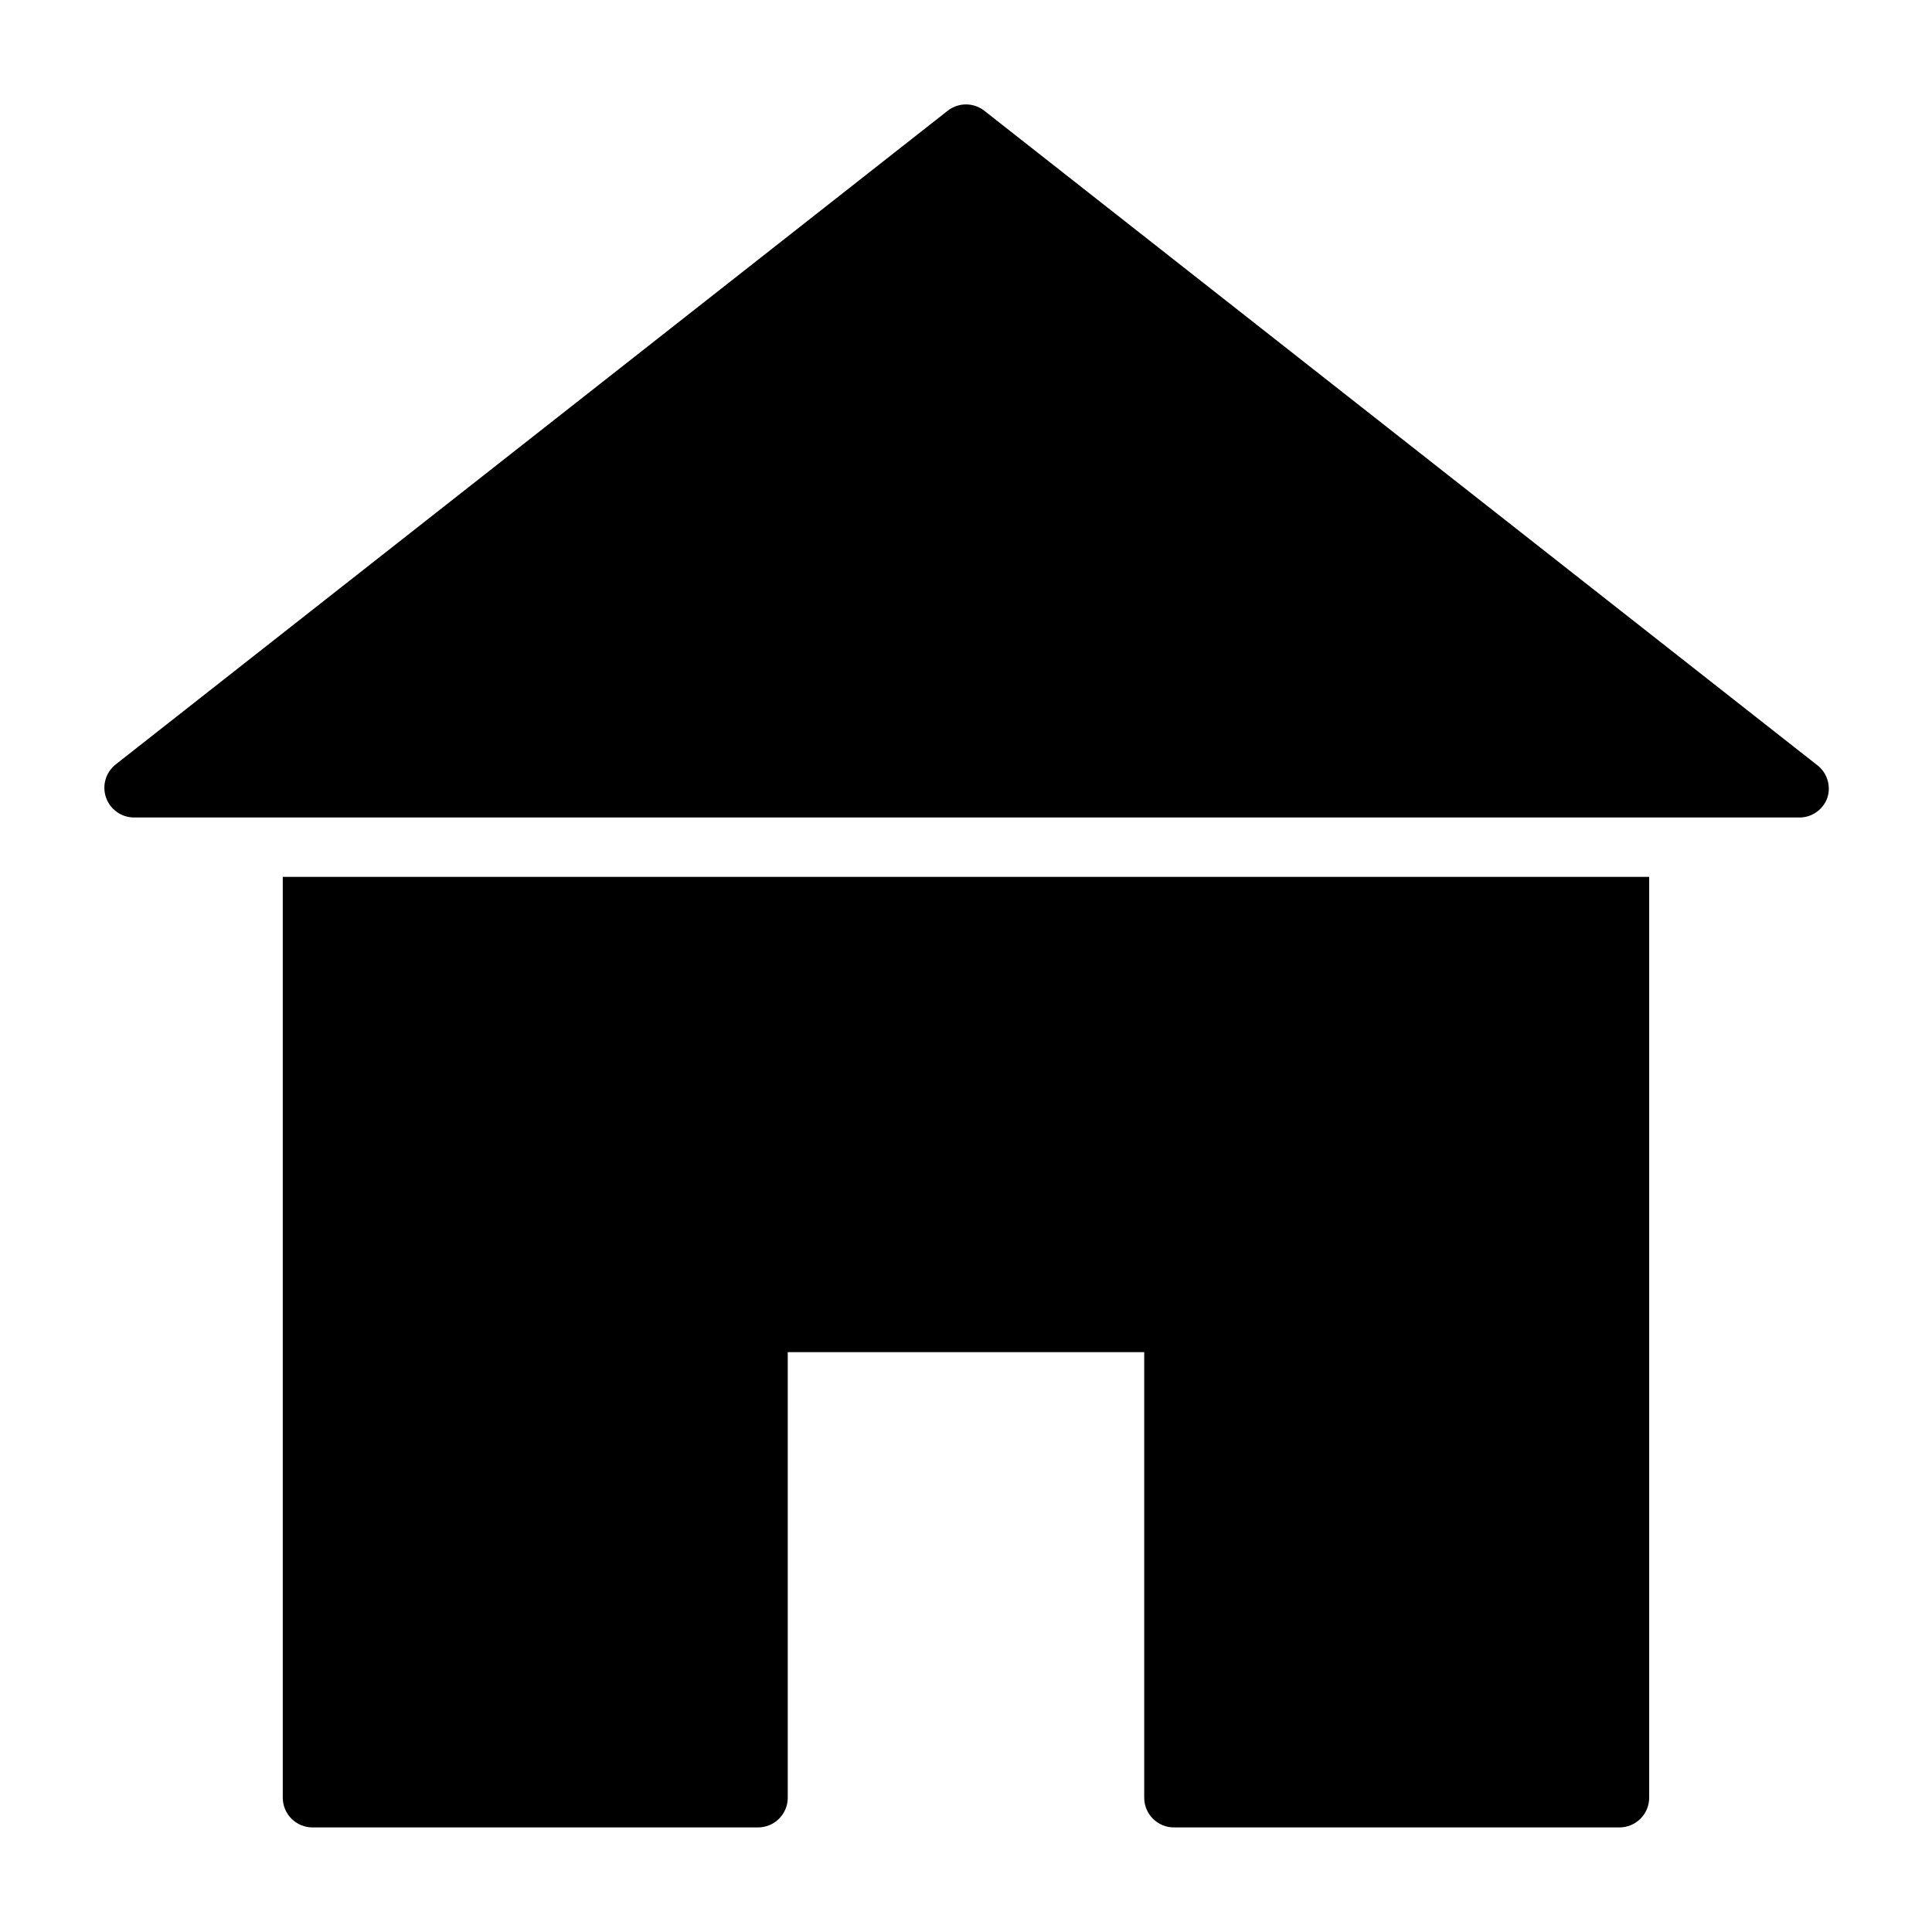
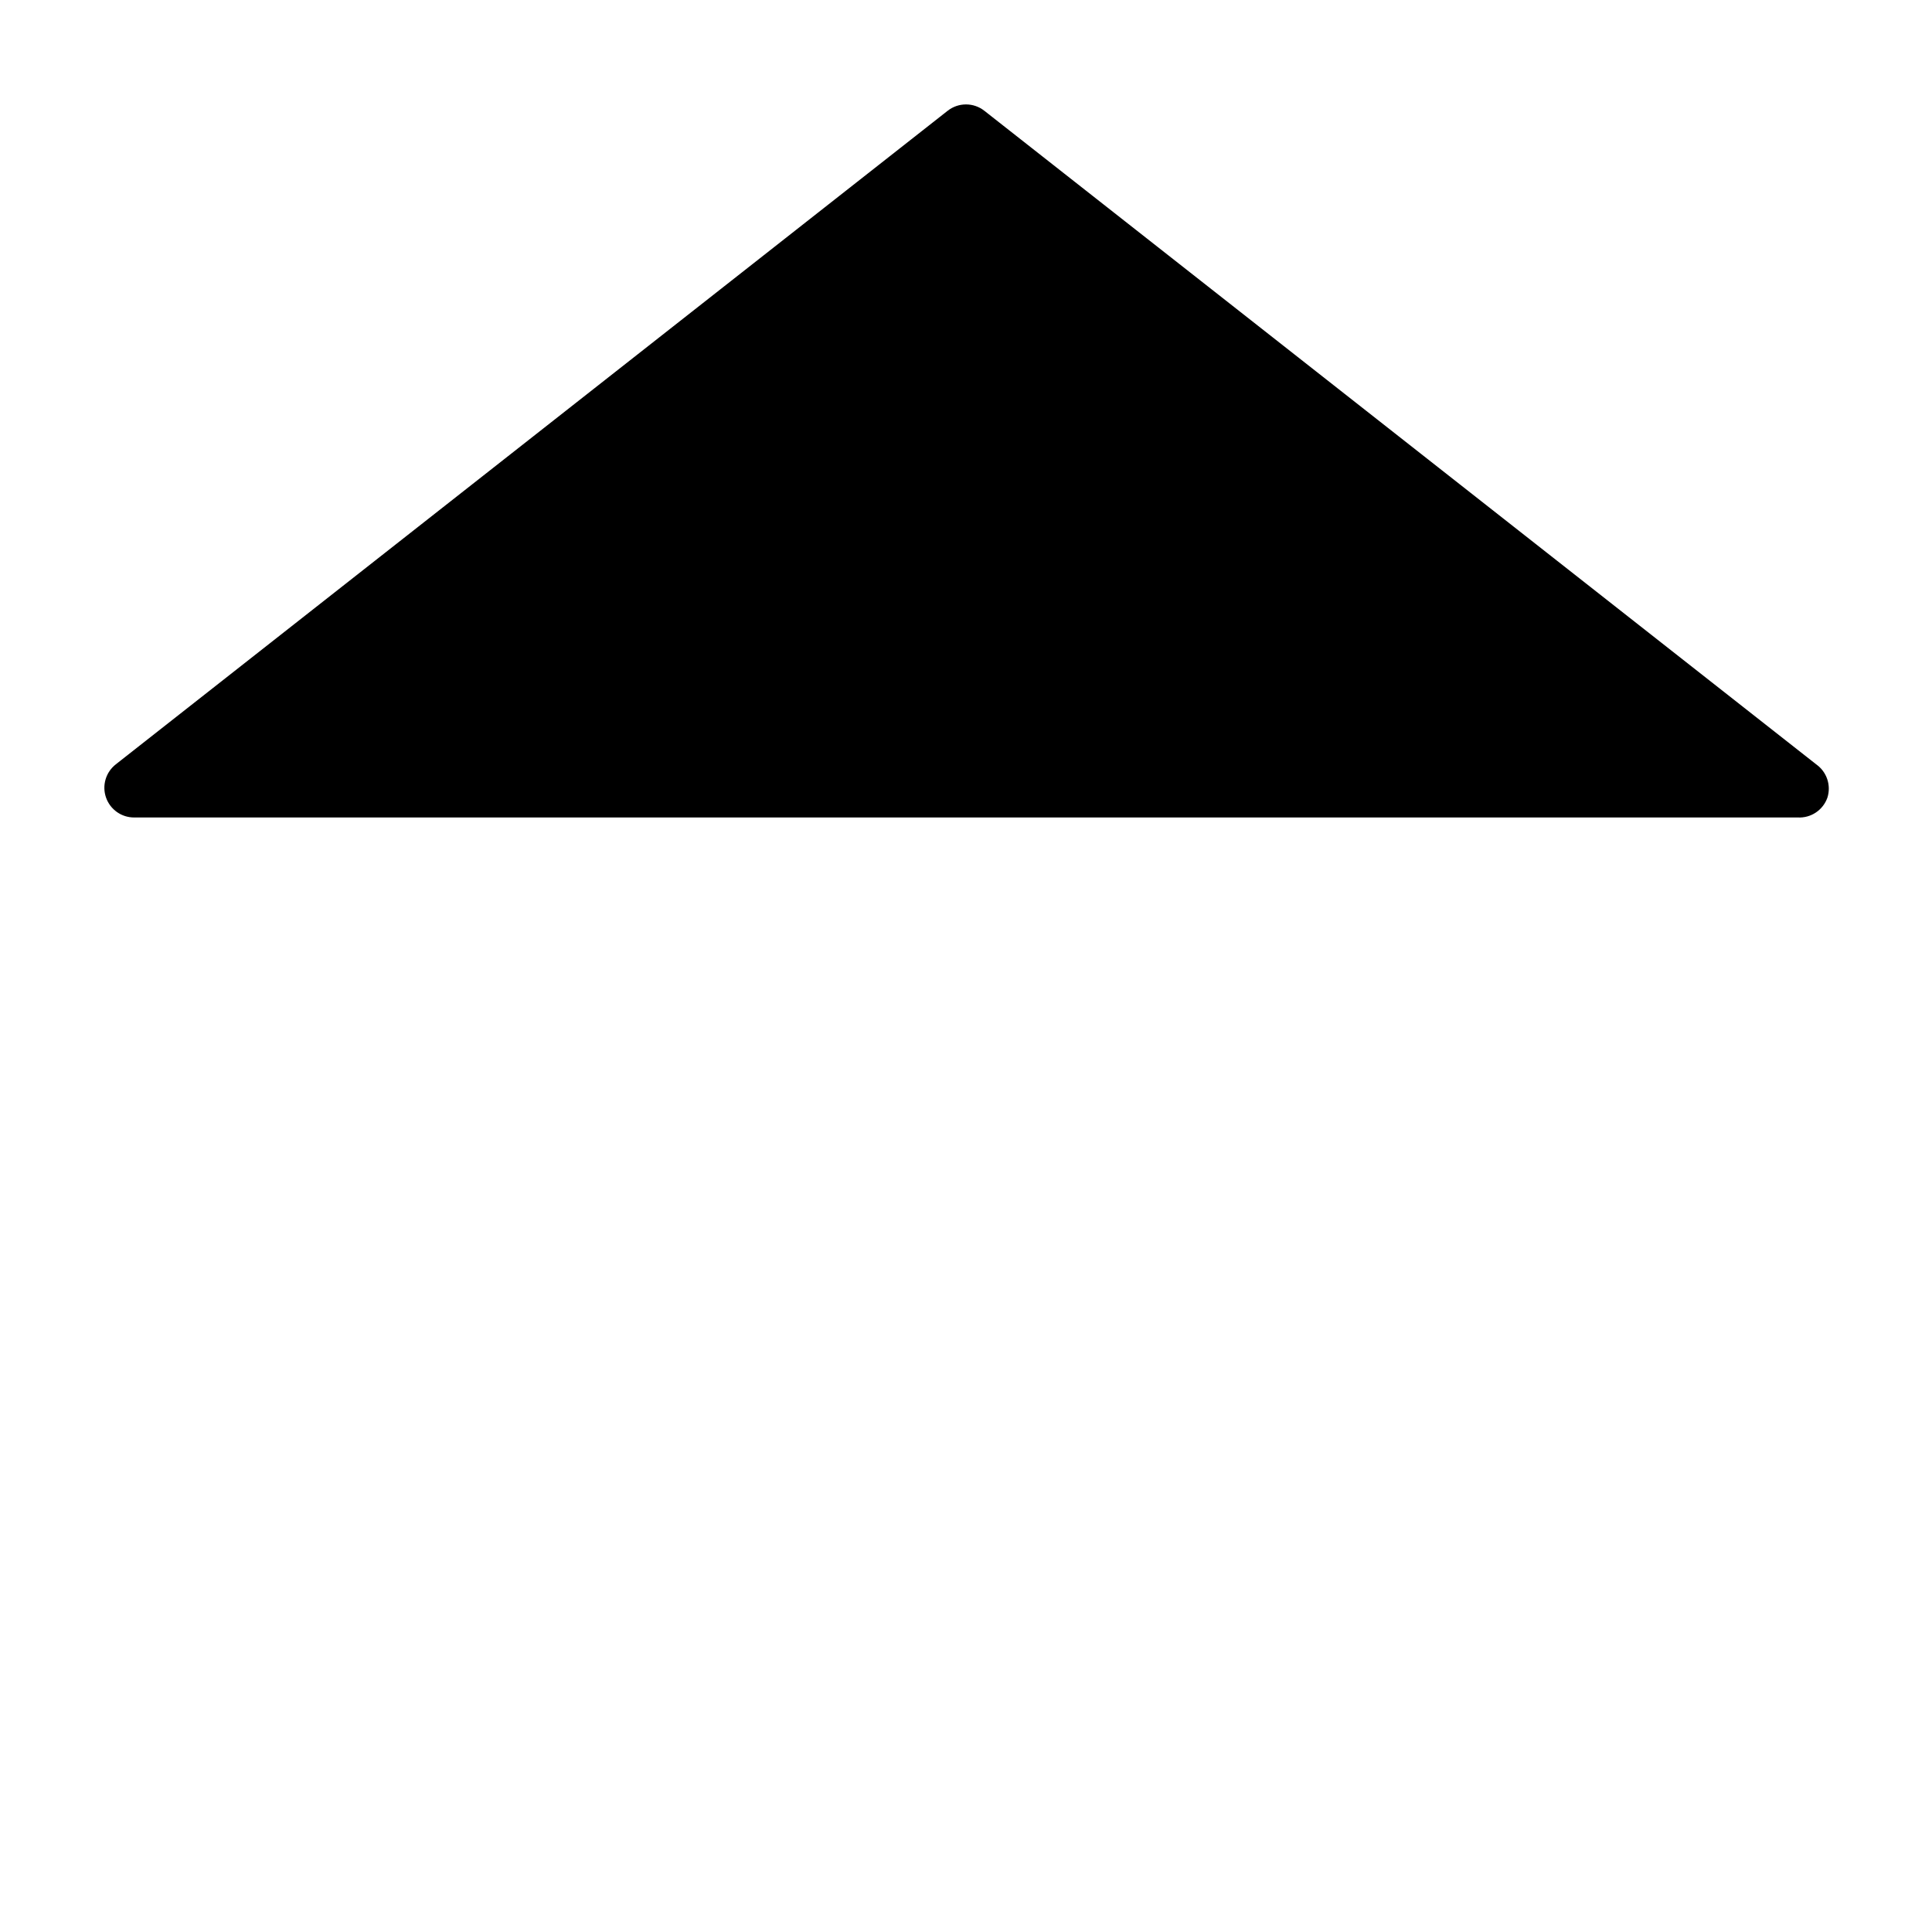
<svg xmlns="http://www.w3.org/2000/svg" fill="#000000" width="800px" height="800px" version="1.1" viewBox="144 144 512 512">
  <g>
    <path d="m625.3 346.55-220.42-173.18c-2.859-2.262-6.898-2.262-9.762 0l-220.42 173.18h0.004c-2.672 2.078-3.719 5.625-2.602 8.816 1.113 3.176 4.117 5.297 7.481 5.273h440.83c3.508 0.195 6.719-1.957 7.875-5.273 1.031-3.277-0.18-6.844-2.992-8.816z" />
-     <path d="m218.94 620.41c0 2.09 0.828 4.09 2.305 5.566 1.477 1.477 3.481 2.309 5.566 2.309h118.08c2.086 0 4.09-0.832 5.566-2.309 1.477-1.477 2.305-3.477 2.305-5.566v-118.08h94.465v118.08c0 2.09 0.828 4.09 2.305 5.566 1.477 1.477 3.481 2.309 5.566 2.309h118.08c2.086 0 4.09-0.832 5.566-2.309 1.477-1.477 2.305-3.477 2.305-5.566v-244.03h-362.11z" />
  </g>
</svg>